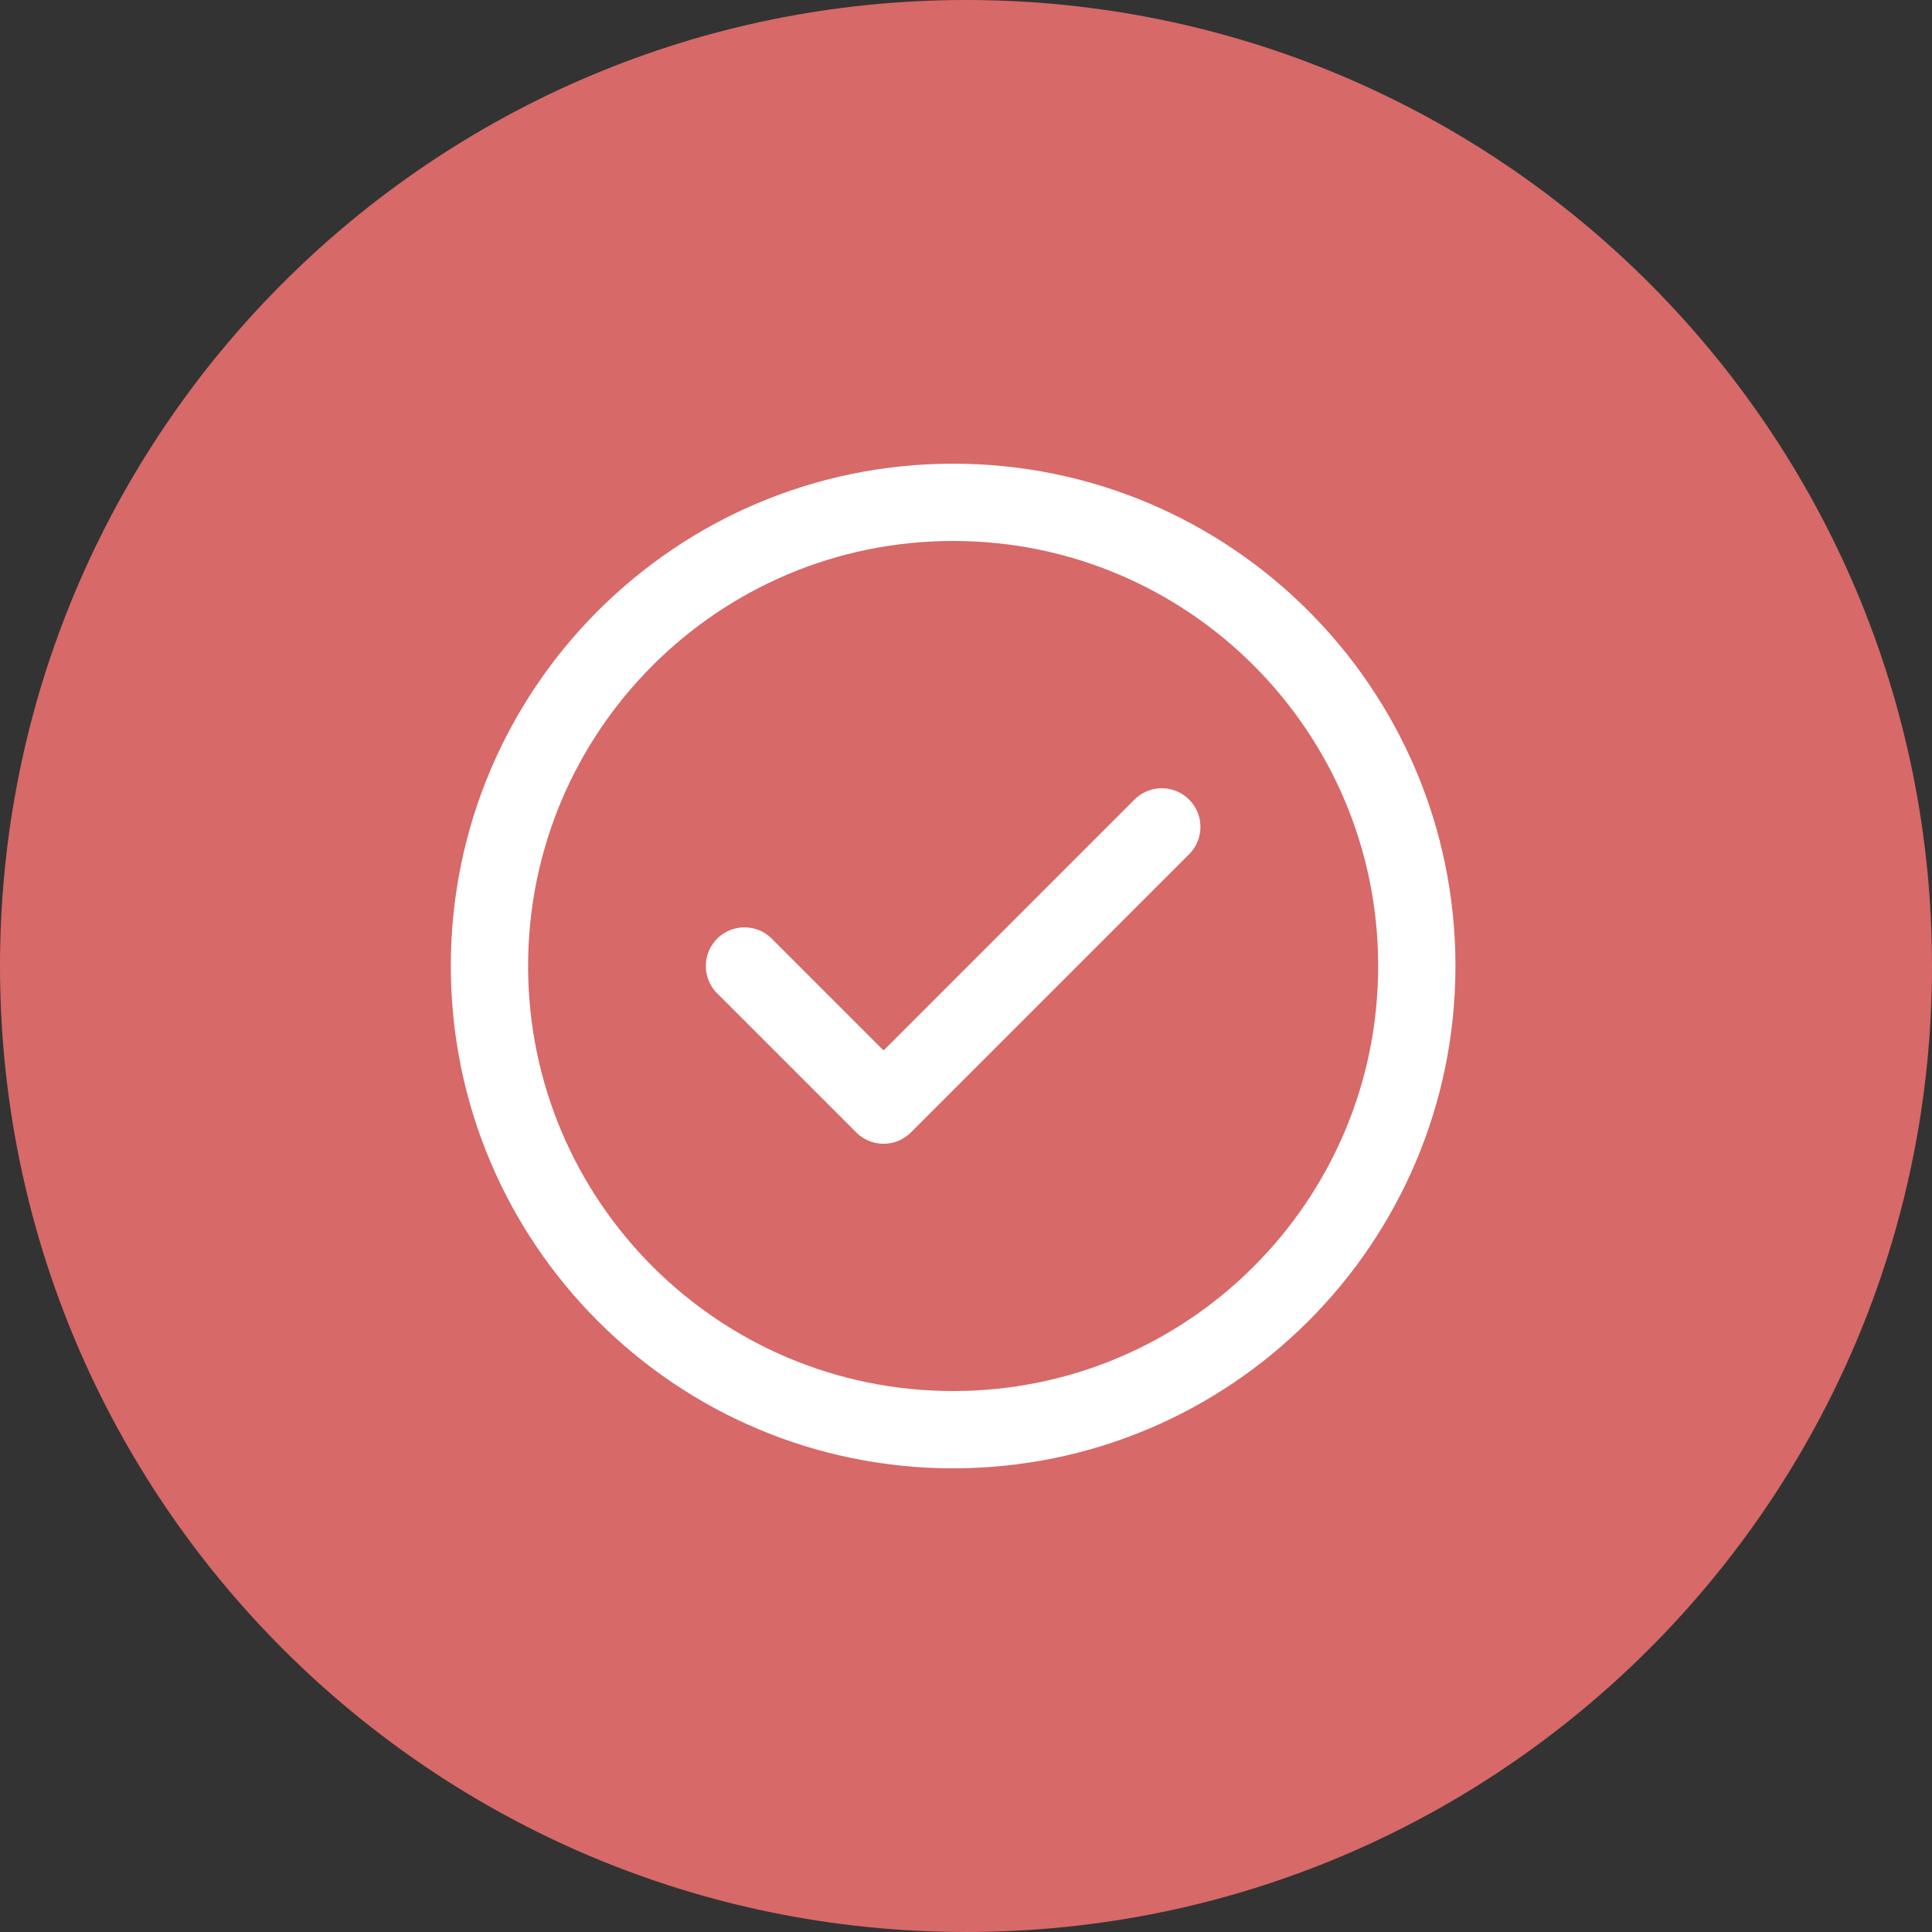
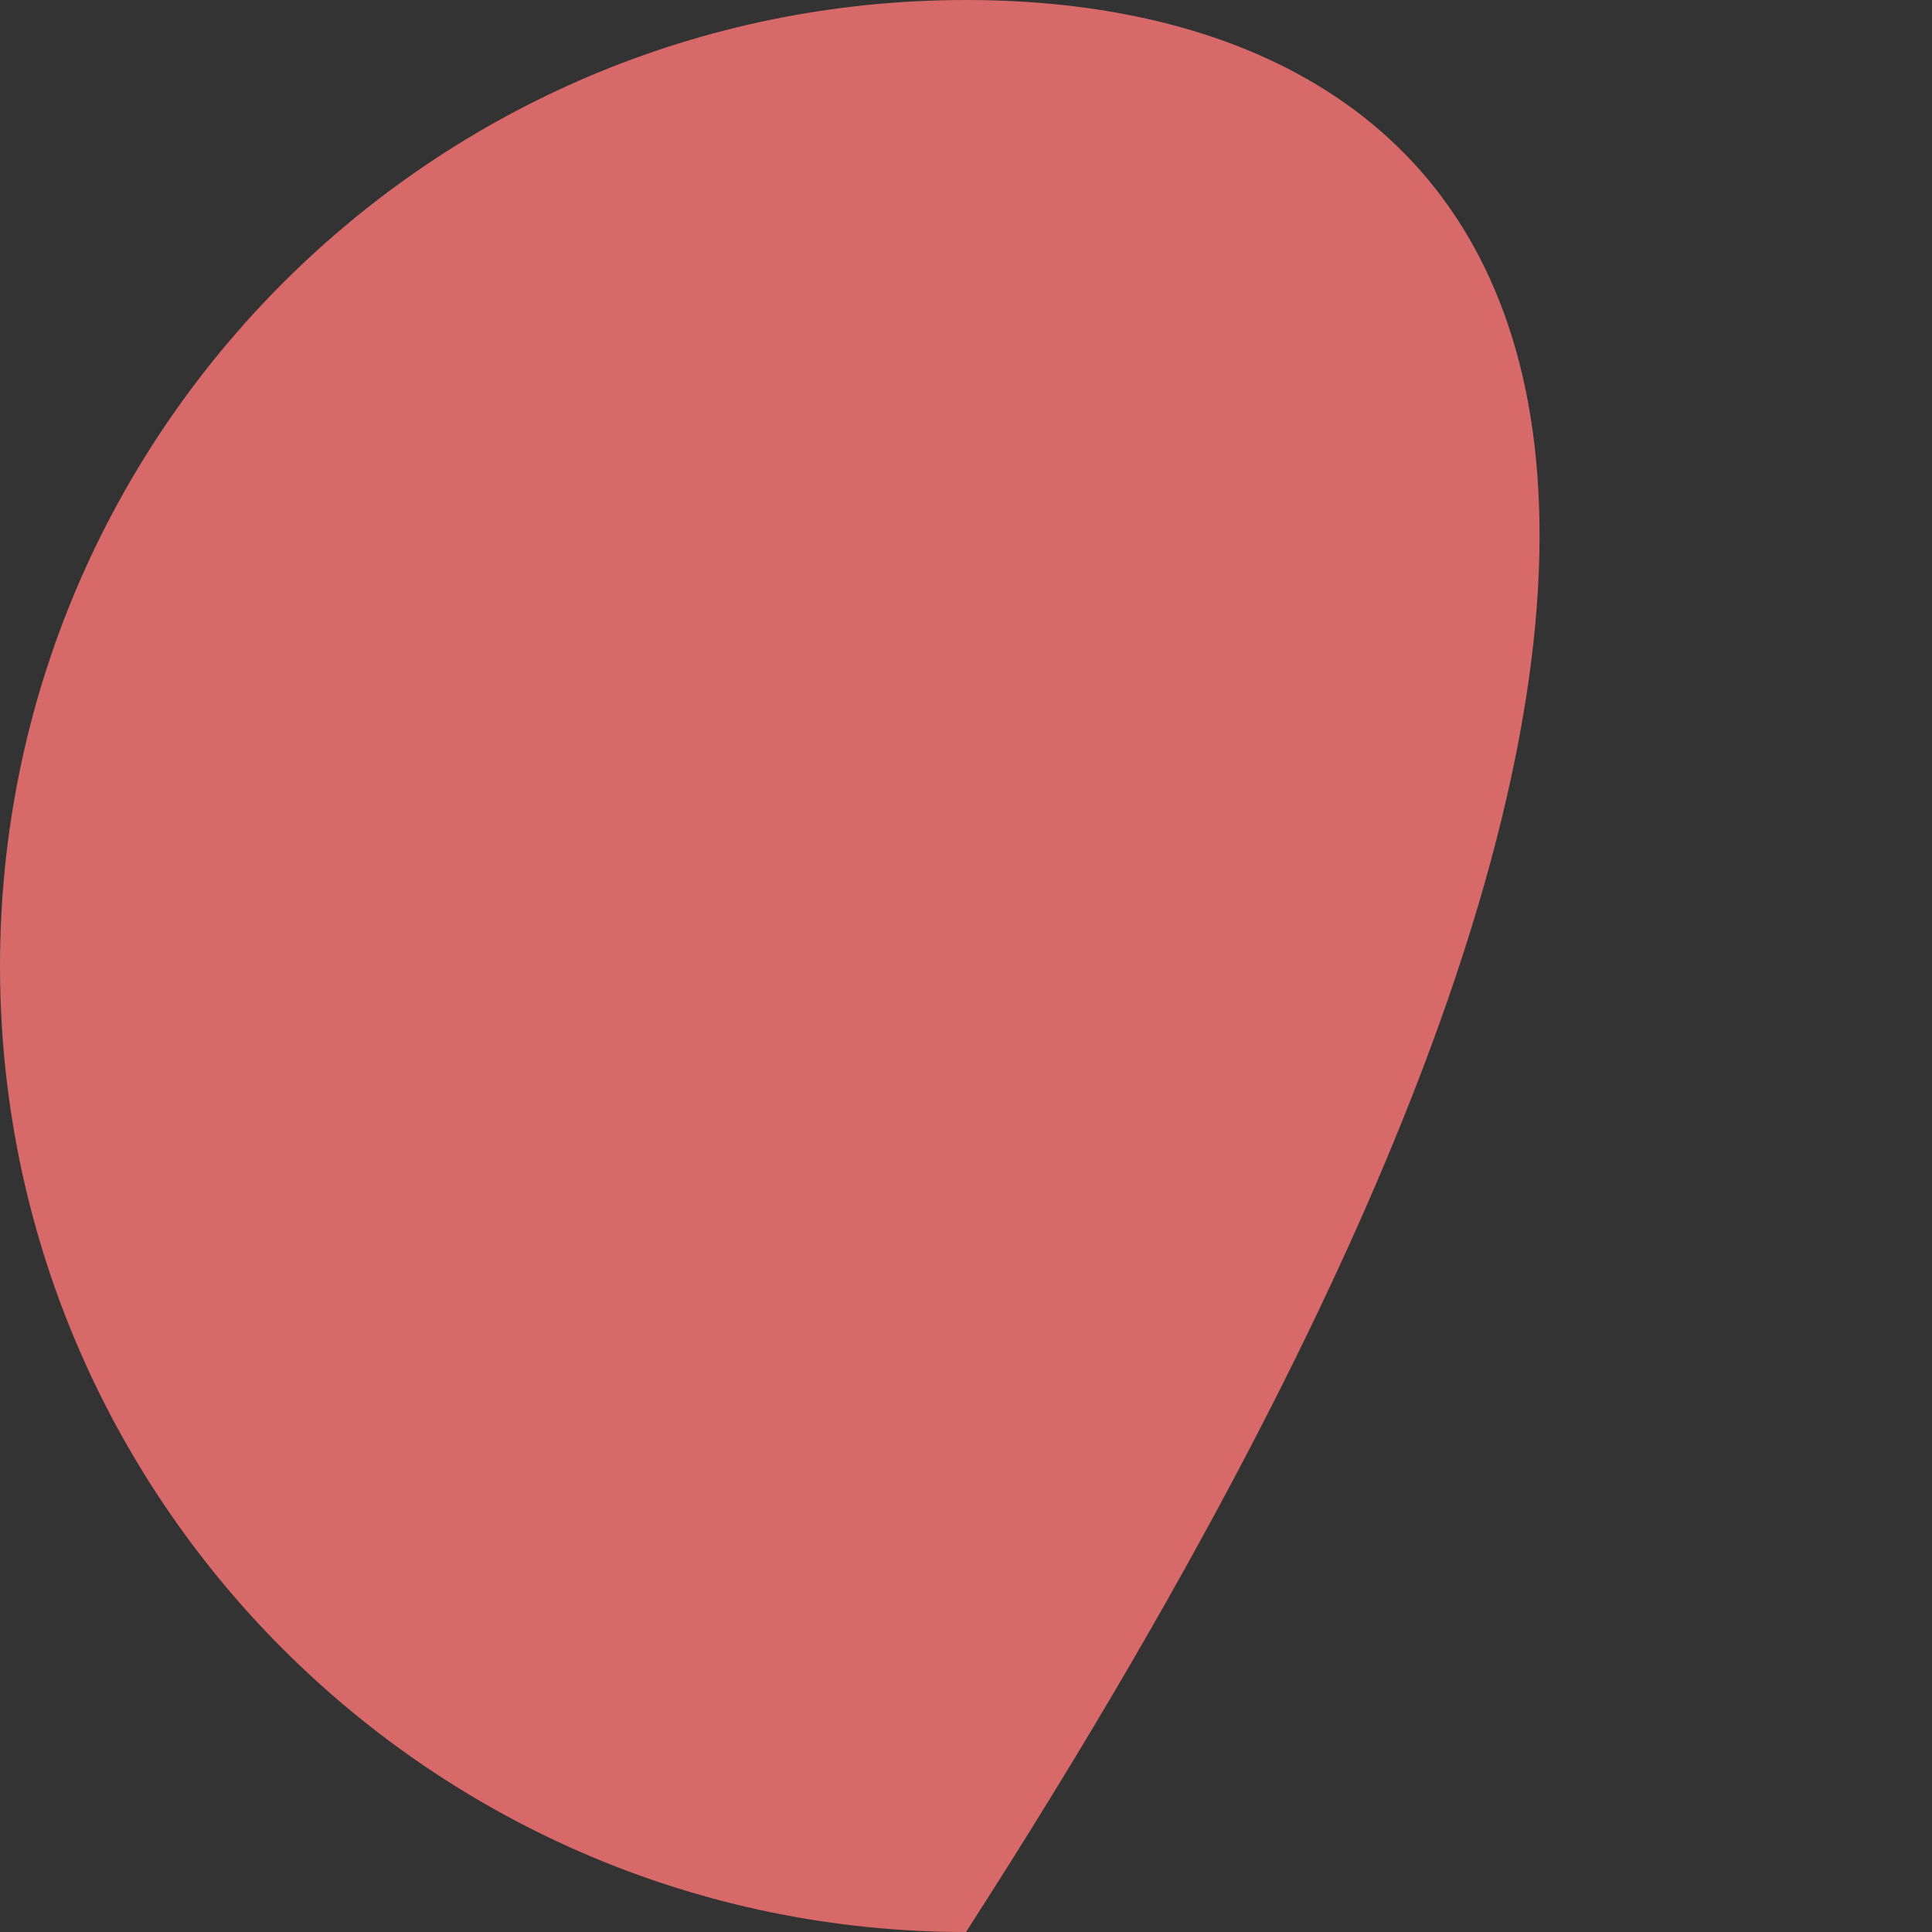
<svg xmlns="http://www.w3.org/2000/svg" width="50" height="50" viewBox="0 0 50 50" fill="none">
  <rect x="0" y="0" width="50" height="50" fill="#333333" stroke="none" />
  <g clip-path="url(#clip0_5160_802)">
-     <path d="M25 50C38.807 50 50 38.807 50 25C50 11.193 38.807 0 25 0C11.193 0 0 11.193 0 25C0 38.807 11.193 50 25 50Z" fill="#D76968" />
-     <path d="M19.267 25L22.867 28.6L30.067 21.4M36.667 25C36.667 31.627 31.294 37 24.667 37C18.04 37 12.667 31.627 12.667 25C12.667 18.373 18.04 13 24.667 13C31.294 13 36.667 18.373 36.667 25Z" stroke="white" stroke-width="2" stroke-linecap="round" stroke-linejoin="round" />
+     <path d="M25 50C50 11.193 38.807 0 25 0C11.193 0 0 11.193 0 25C0 38.807 11.193 50 25 50Z" fill="#D76968" />
  </g>
  <defs>
    <clipPath id="clip0_5160_802">
      <rect width="50" height="50" fill="white" />
    </clipPath>
  </defs>
</svg>